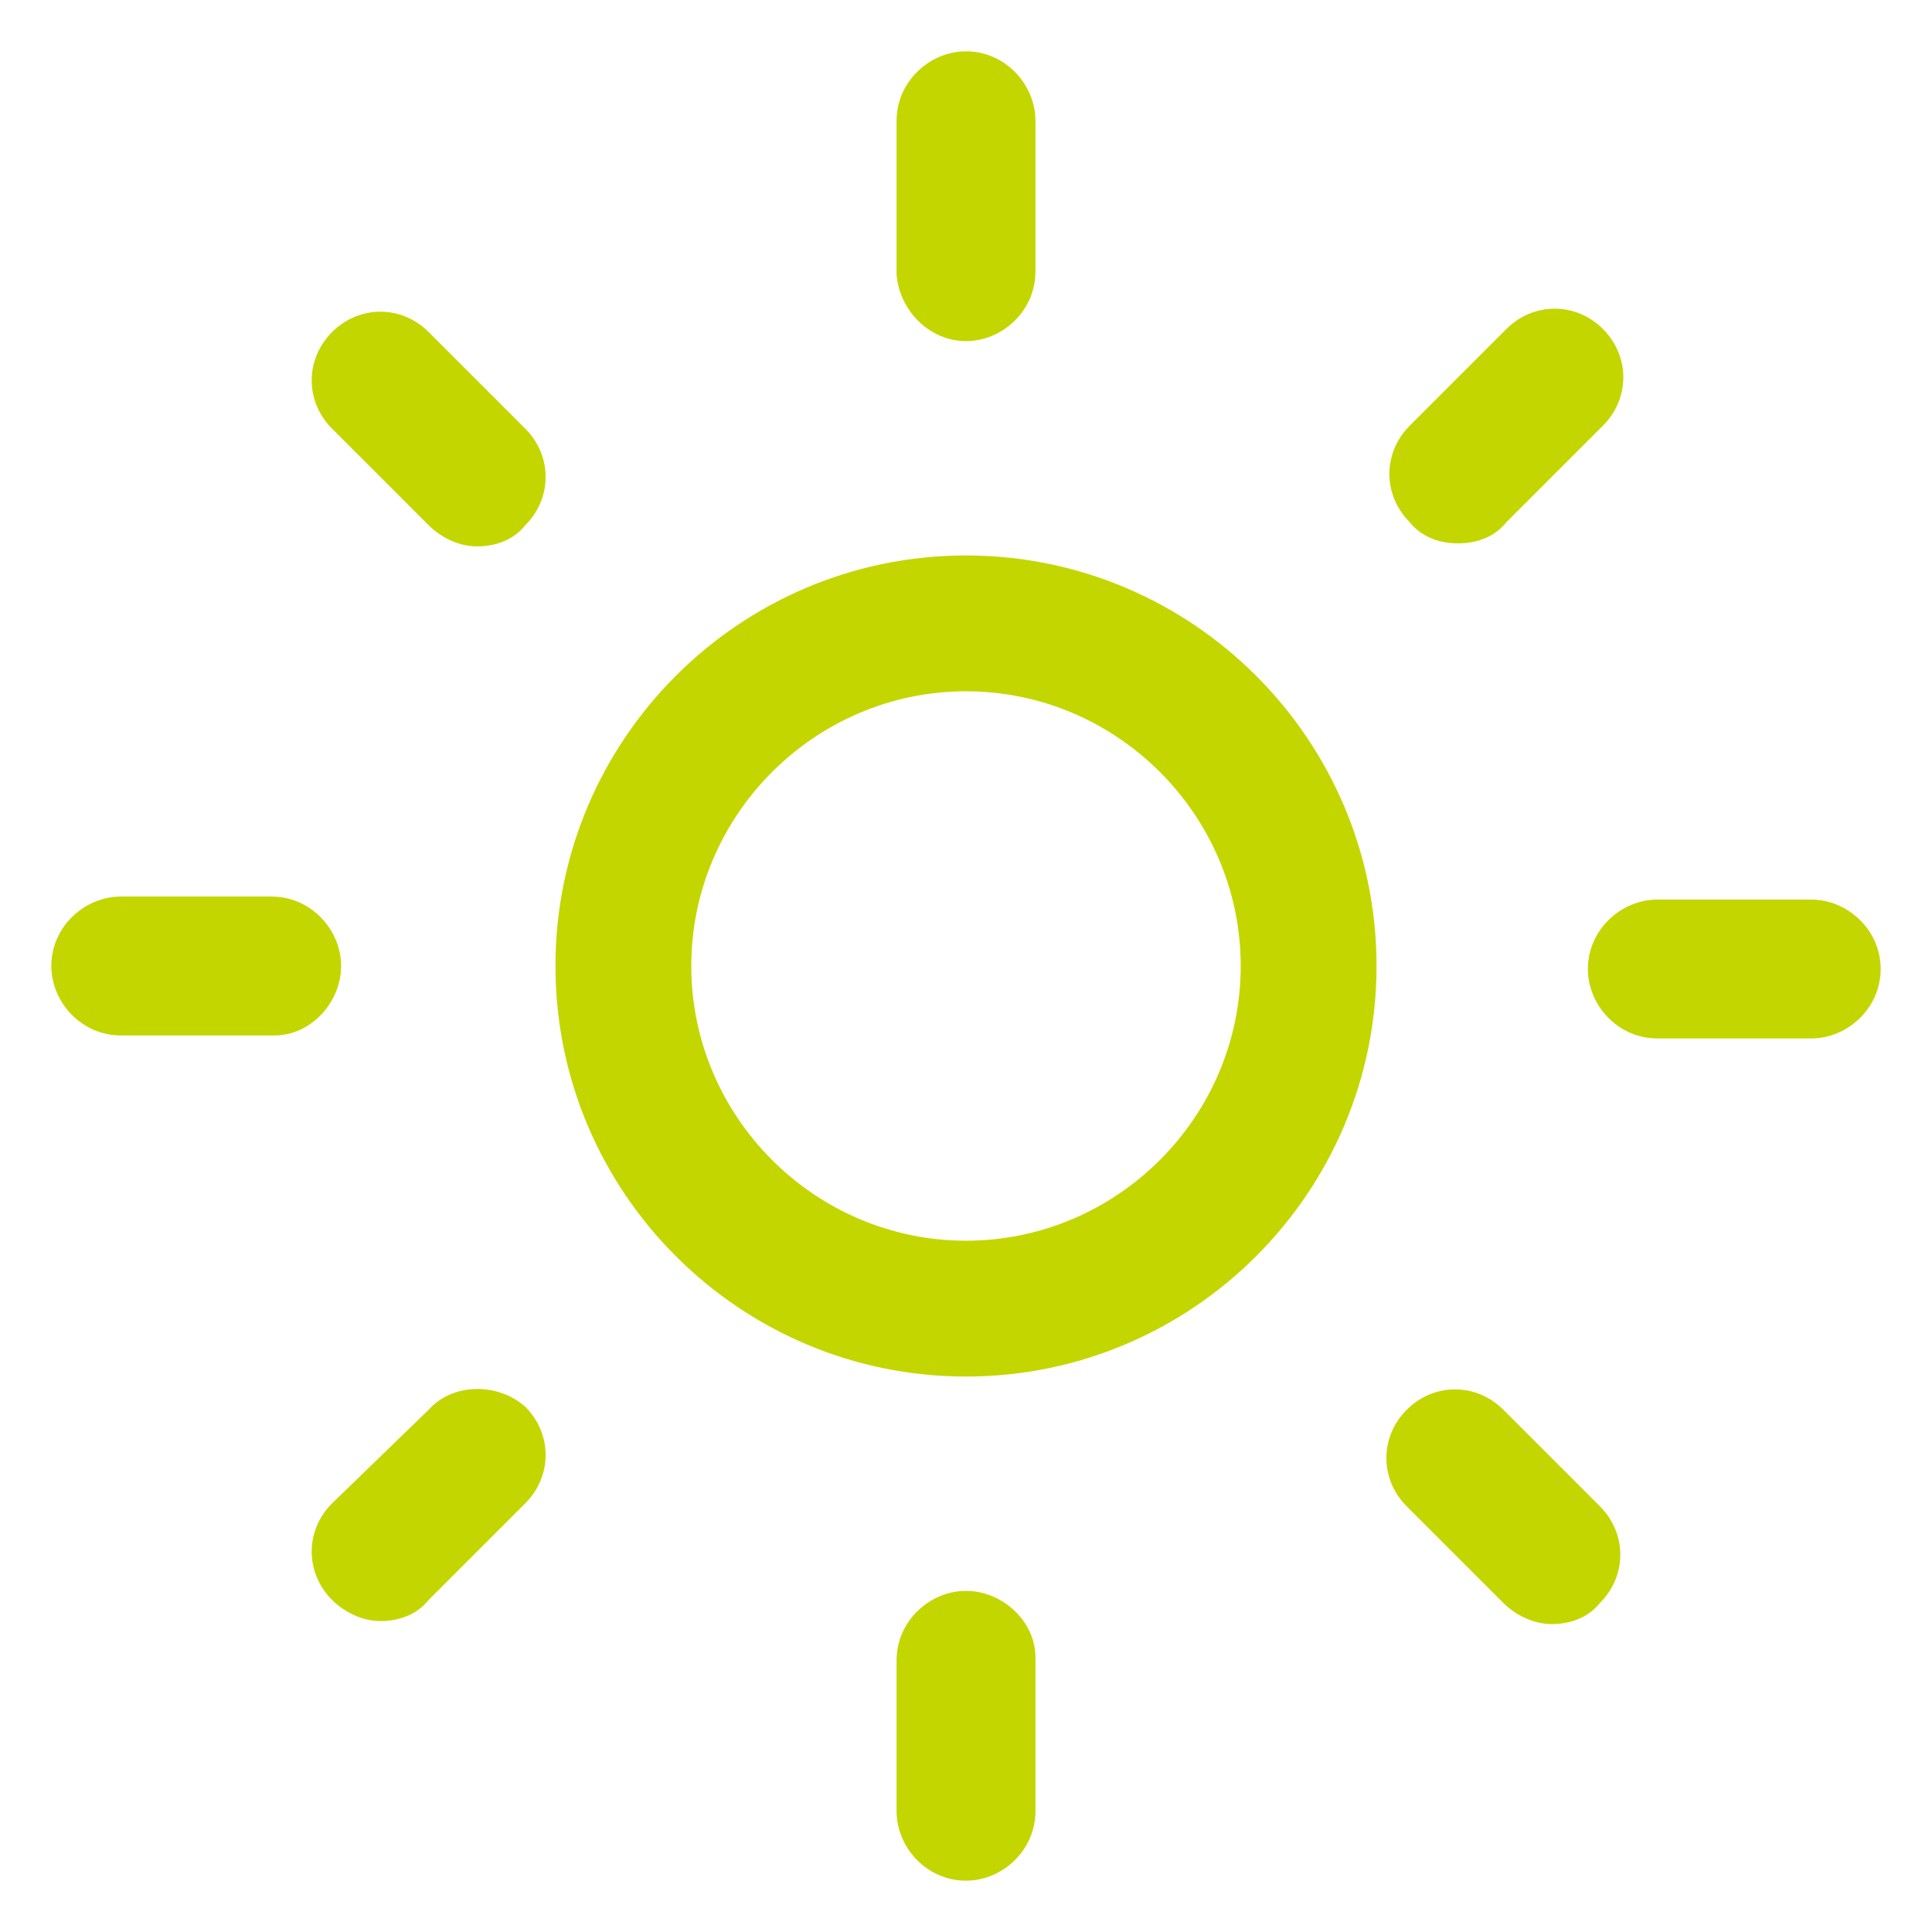
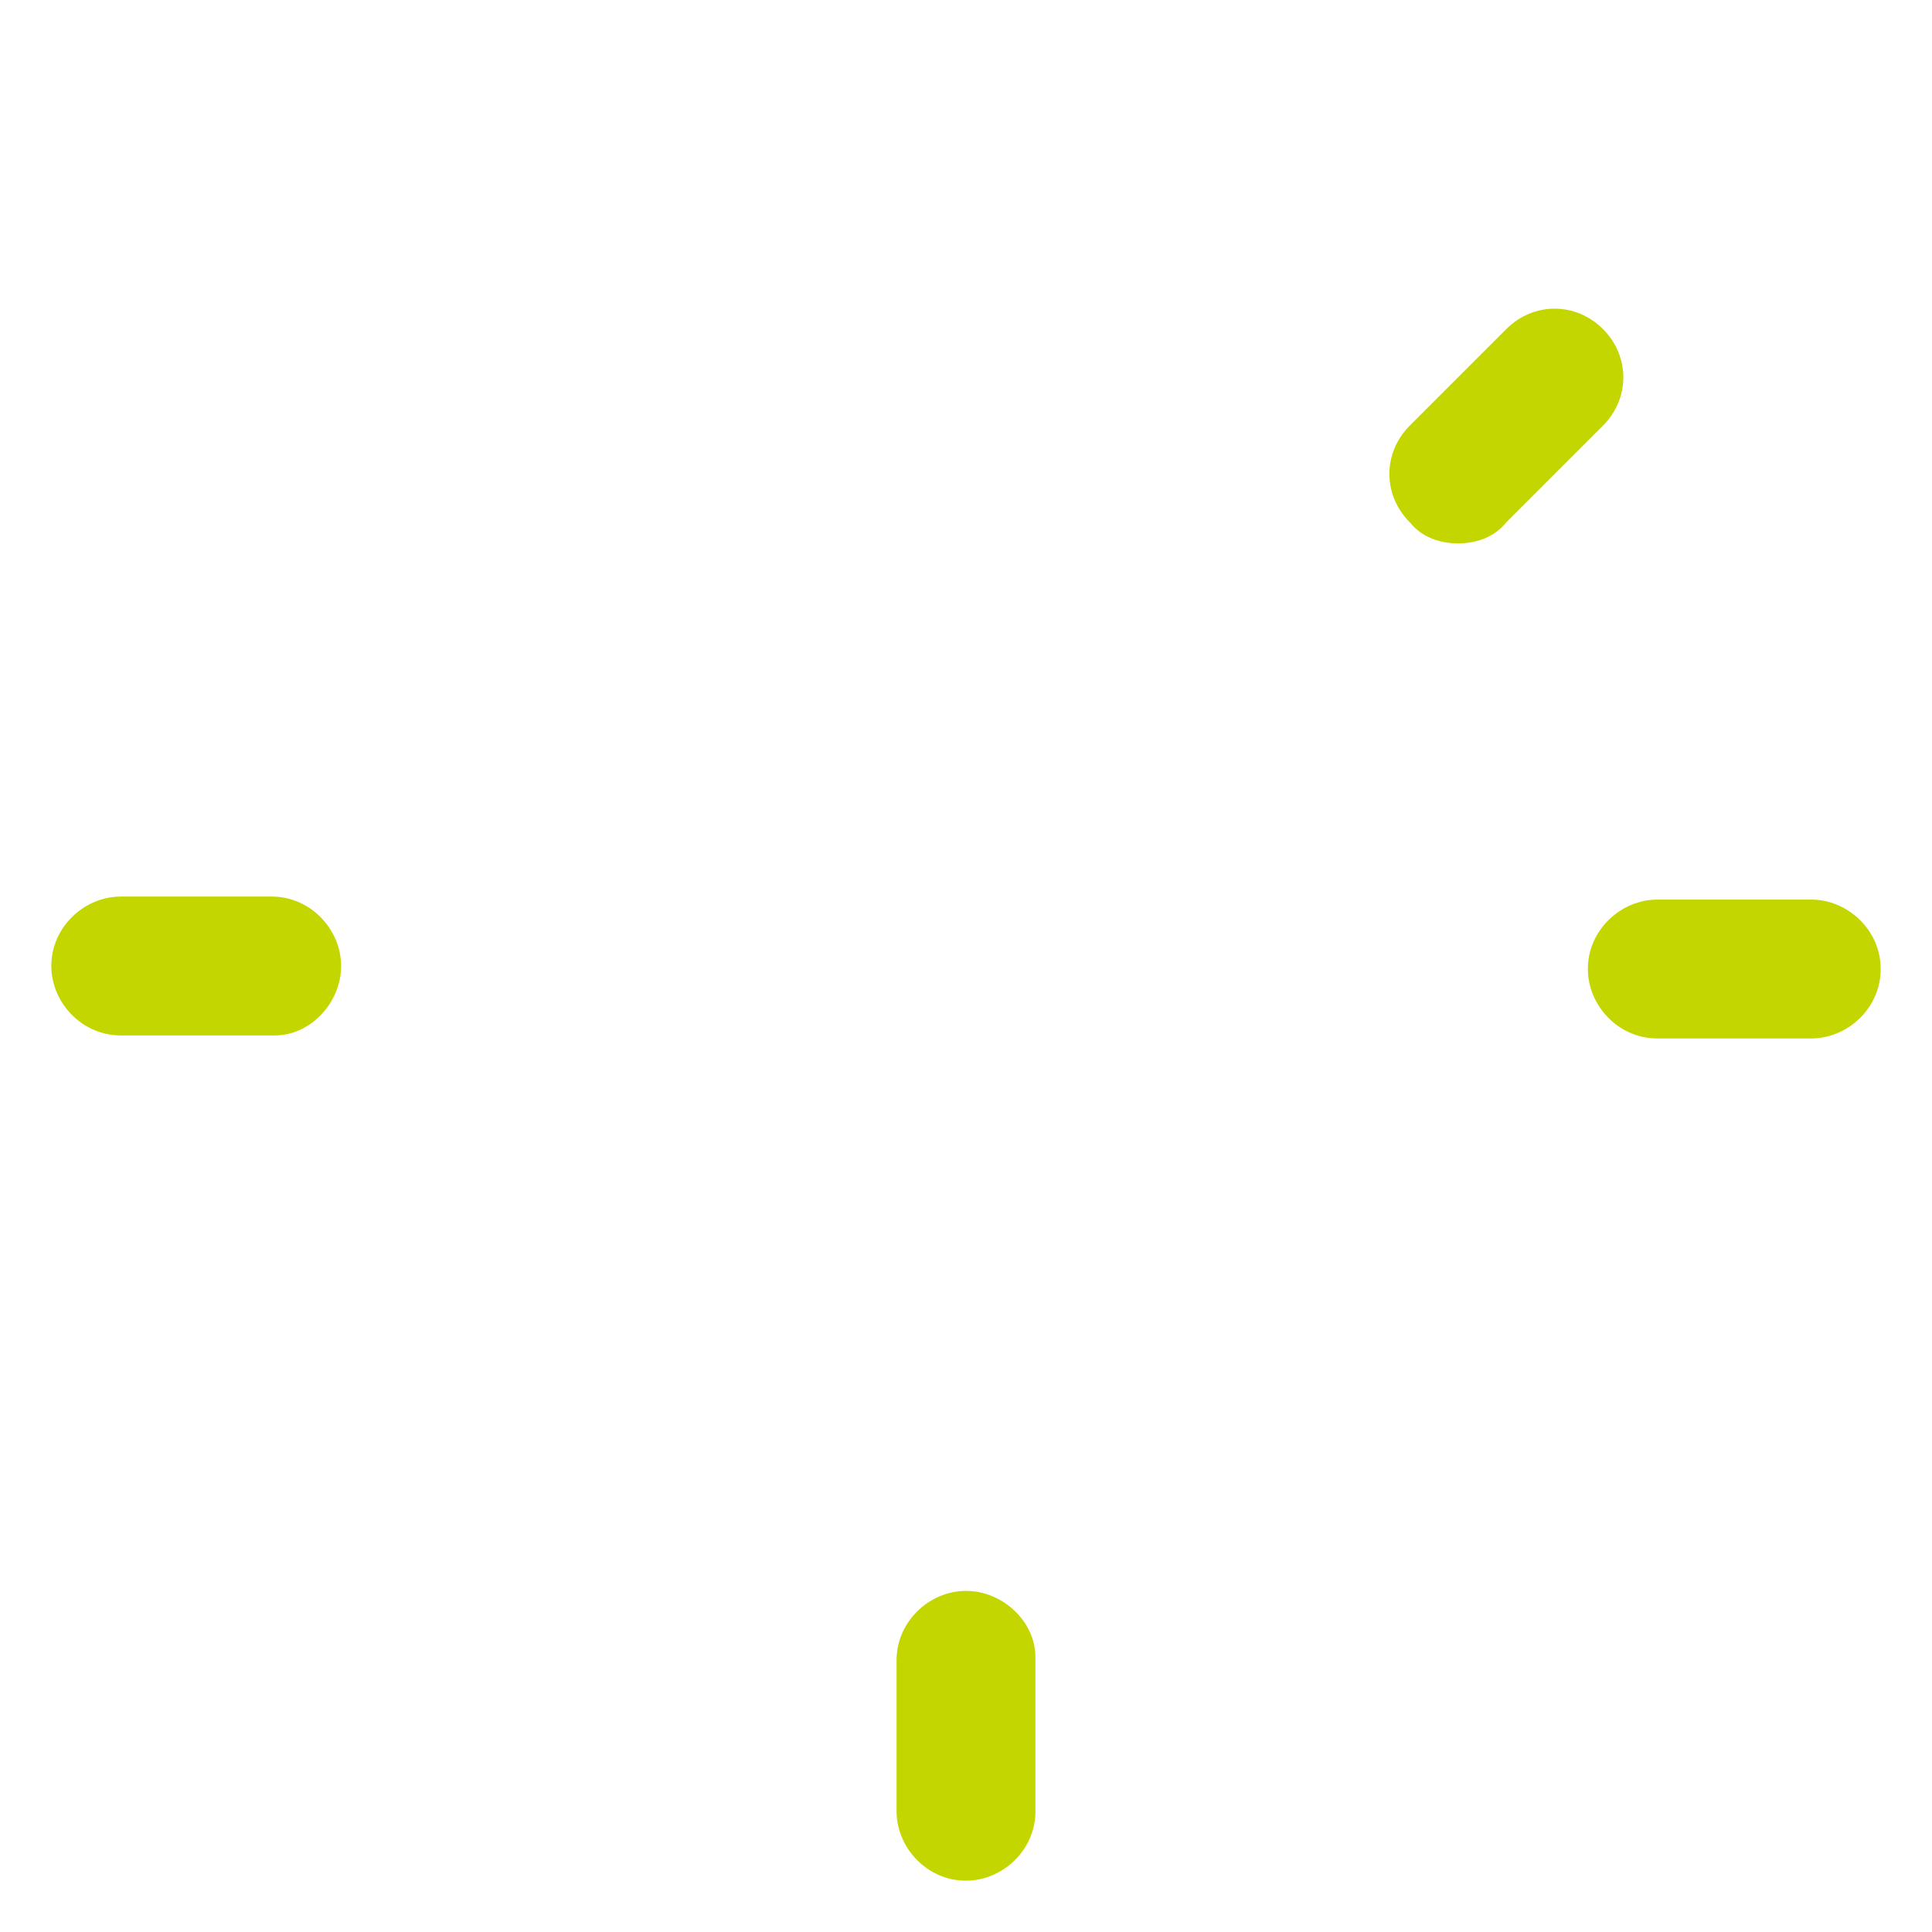
<svg xmlns="http://www.w3.org/2000/svg" fill="#c4d600" width="52" height="52" version="1.1" id="lni_lni-sun" x="0px" y="0px" viewBox="0 0 64 64" style="enable-background:new 0 0 64 64;" xml:space="preserve">
  <g>
-     <path d="M32,18.4c-7.5,0-13.6,6.1-13.6,13.6c0,7.5,6.1,13.6,13.6,13.6c7.5,0,13.6-6.1,13.6-13.6C45.6,24.5,39.5,18.4,32,18.4z    M32,41.1c-5,0-9.1-4.1-9.1-9.1c0-5,4.1-9.1,9.1-9.1c5,0,9.1,4.1,9.1,9.1C41.1,37,37,41.1,32,41.1z" />
-     <path d="M32,11.3c1.2,0,2.3-1,2.3-2.3V4c0-1.2-1-2.3-2.3-2.3c-1.2,0-2.3,1-2.3,2.3v5.1C29.8,10.3,30.8,11.3,32,11.3z" />
    <path d="M32,52.7c-1.2,0-2.3,1-2.3,2.3V60c0,1.2,1,2.3,2.3,2.3c1.2,0,2.3-1,2.3-2.3v-5.1C34.3,53.7,33.2,52.7,32,52.7z" />
    <path d="M48.3,18c0.6,0,1.2-0.2,1.6-0.7l3.2-3.2c0.9-0.9,0.9-2.3,0-3.2c-0.9-0.9-2.3-0.9-3.2,0l-3.2,3.2c-0.9,0.9-0.9,2.3,0,3.2   C47.1,17.8,47.7,18,48.3,18z" />
-     <path d="M14.2,46.7L11,49.8c-0.9,0.9-0.9,2.3,0,3.2c0.4,0.4,1,0.7,1.6,0.7s1.2-0.2,1.6-0.7l3.2-3.2c0.9-0.9,0.9-2.3,0-3.2   C16.5,45.8,15,45.8,14.2,46.7z" />
    <path d="M60,29.8h-5.1c-1.2,0-2.3,1-2.3,2.3c0,1.2,1,2.3,2.3,2.3H60c1.2,0,2.3-1,2.3-2.3C62.3,30.8,61.2,29.8,60,29.8z" />
    <path d="M11.3,32c0-1.2-1-2.3-2.3-2.3H4c-1.2,0-2.3,1-2.3,2.3c0,1.2,1,2.3,2.3,2.3h5.1C10.3,34.3,11.3,33.2,11.3,32z" />
-     <path d="M49.8,46.7c-0.9-0.9-2.3-0.9-3.2,0c-0.9,0.9-0.9,2.3,0,3.2l3.2,3.2c0.4,0.4,1,0.7,1.6,0.7s1.2-0.2,1.6-0.7   c0.9-0.9,0.9-2.3,0-3.2L49.8,46.7z" />
-     <path d="M14.2,11c-0.9-0.9-2.3-0.9-3.2,0c-0.9,0.9-0.9,2.3,0,3.2l3.2,3.2c0.4,0.4,1,0.7,1.6,0.7c0.6,0,1.2-0.2,1.6-0.7   c0.9-0.9,0.9-2.3,0-3.2L14.2,11z" />
  </g>
</svg>